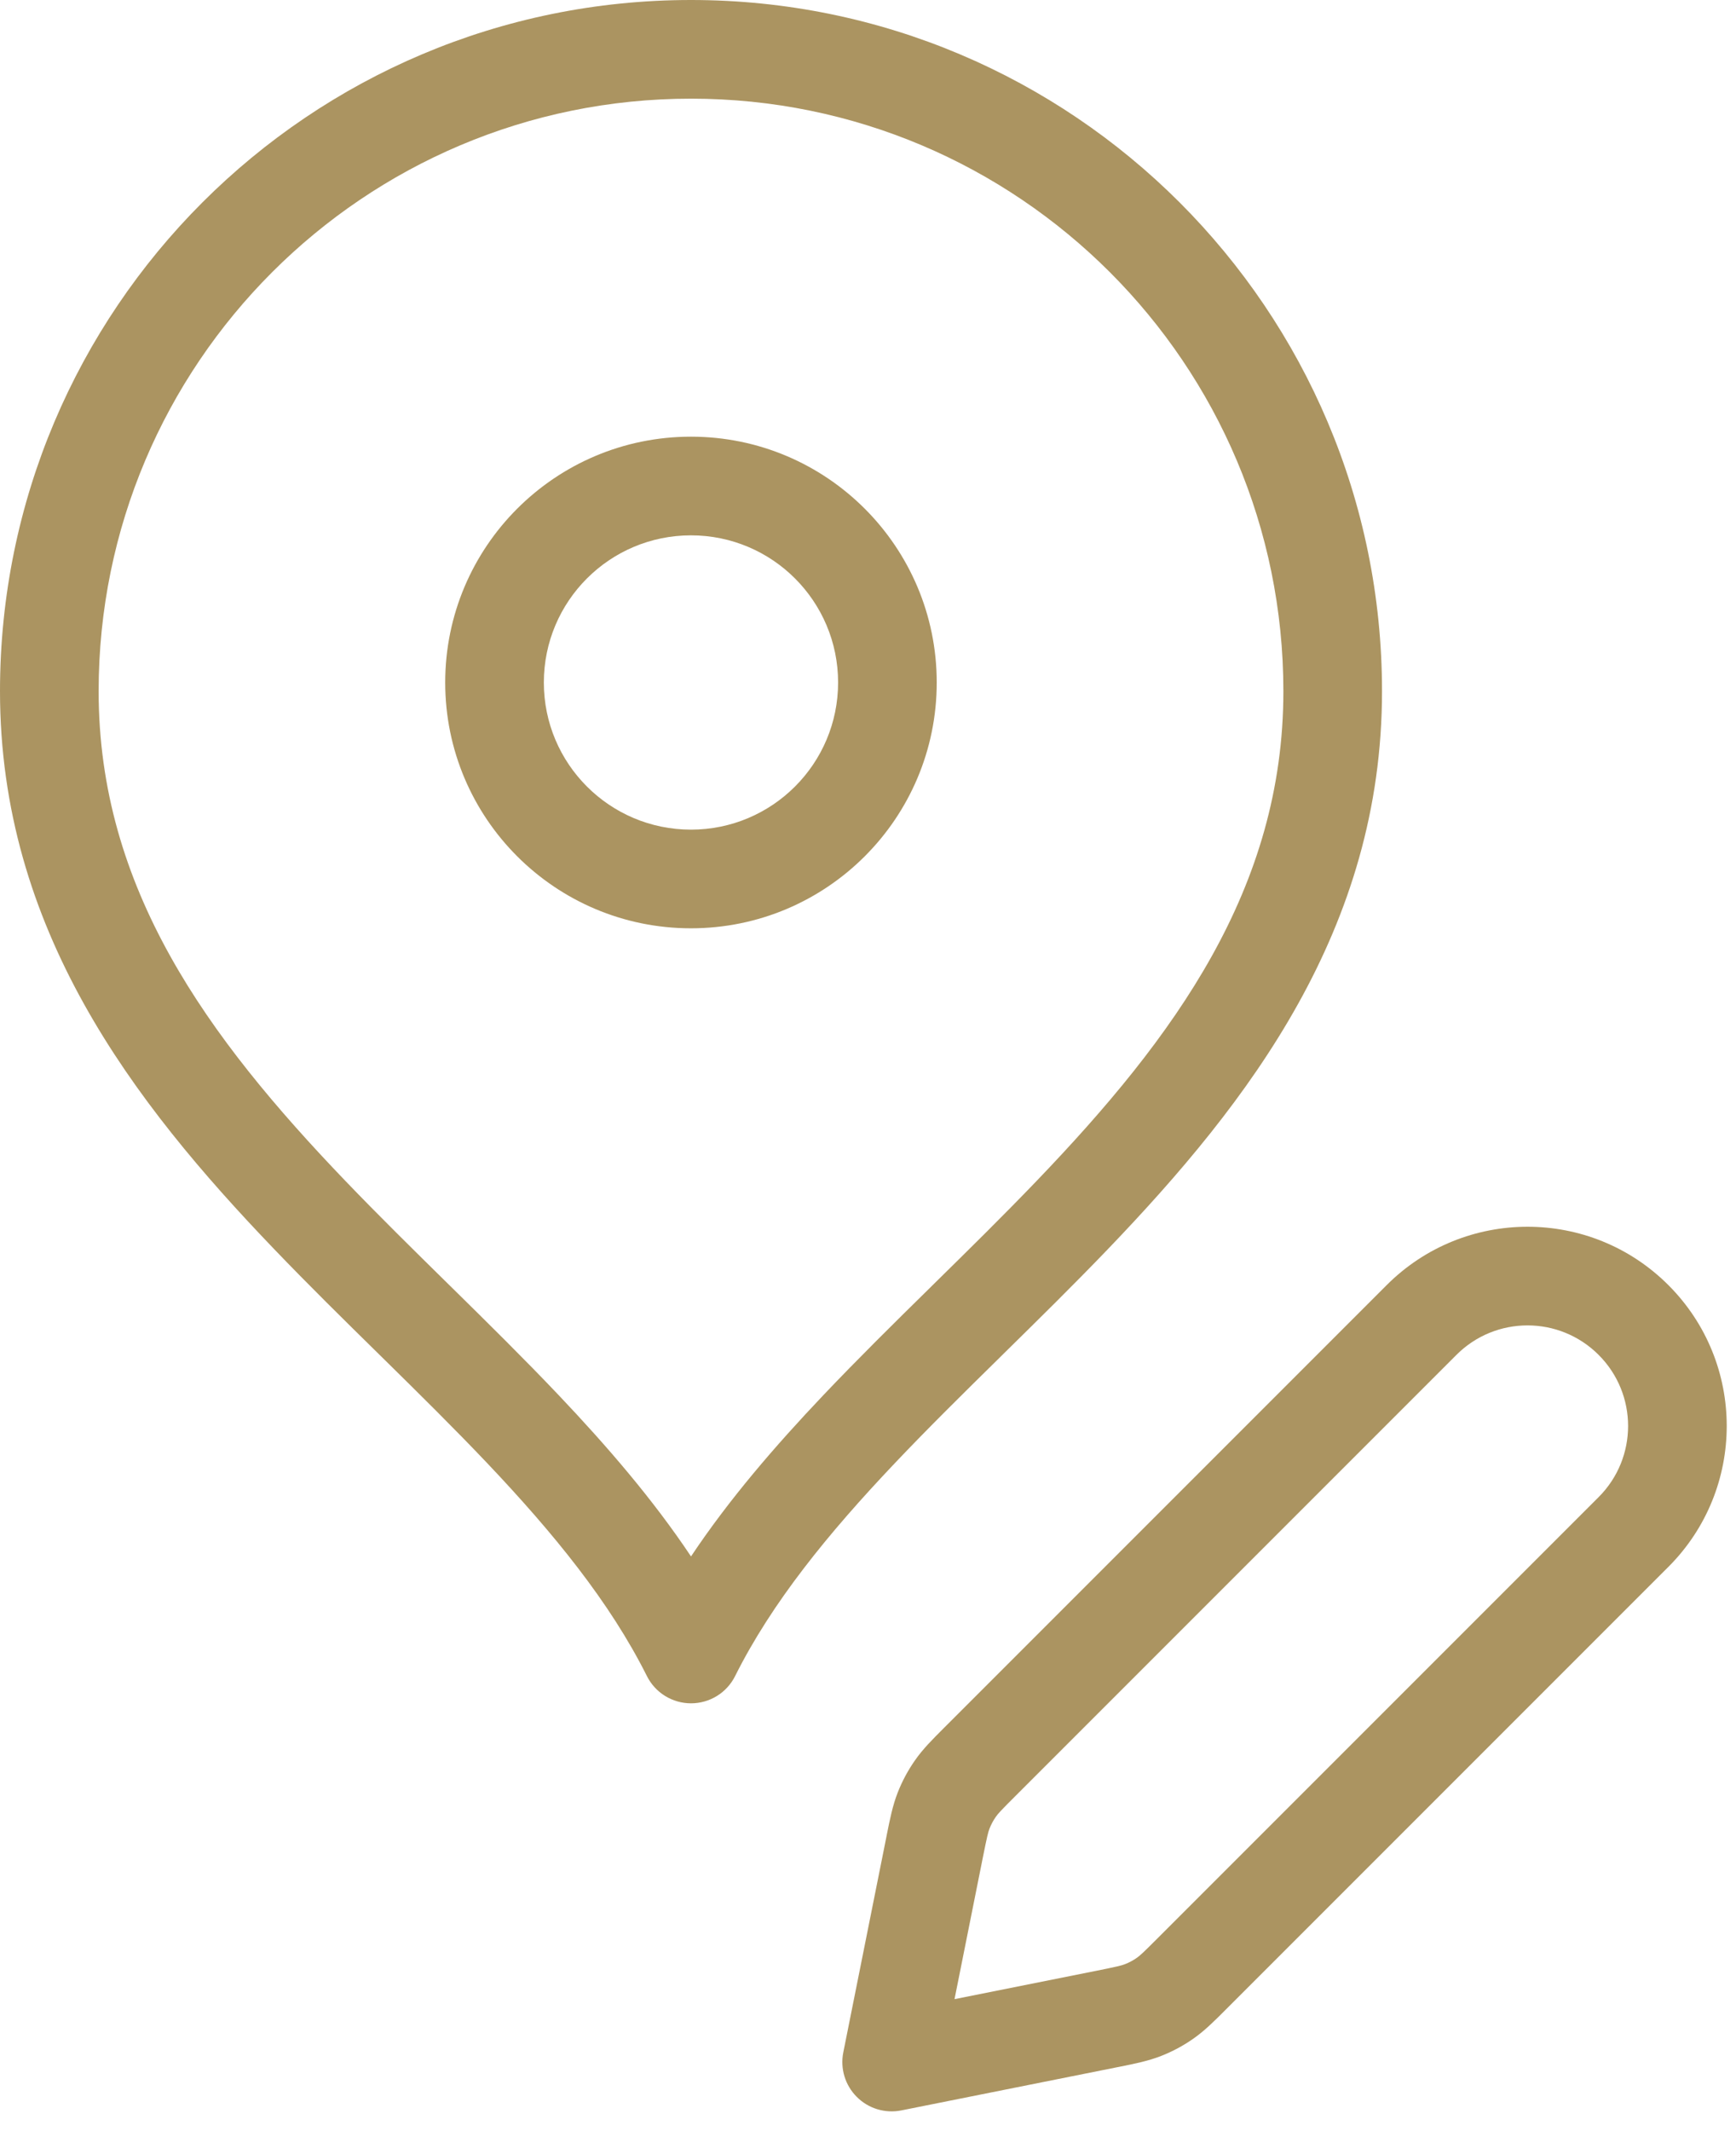
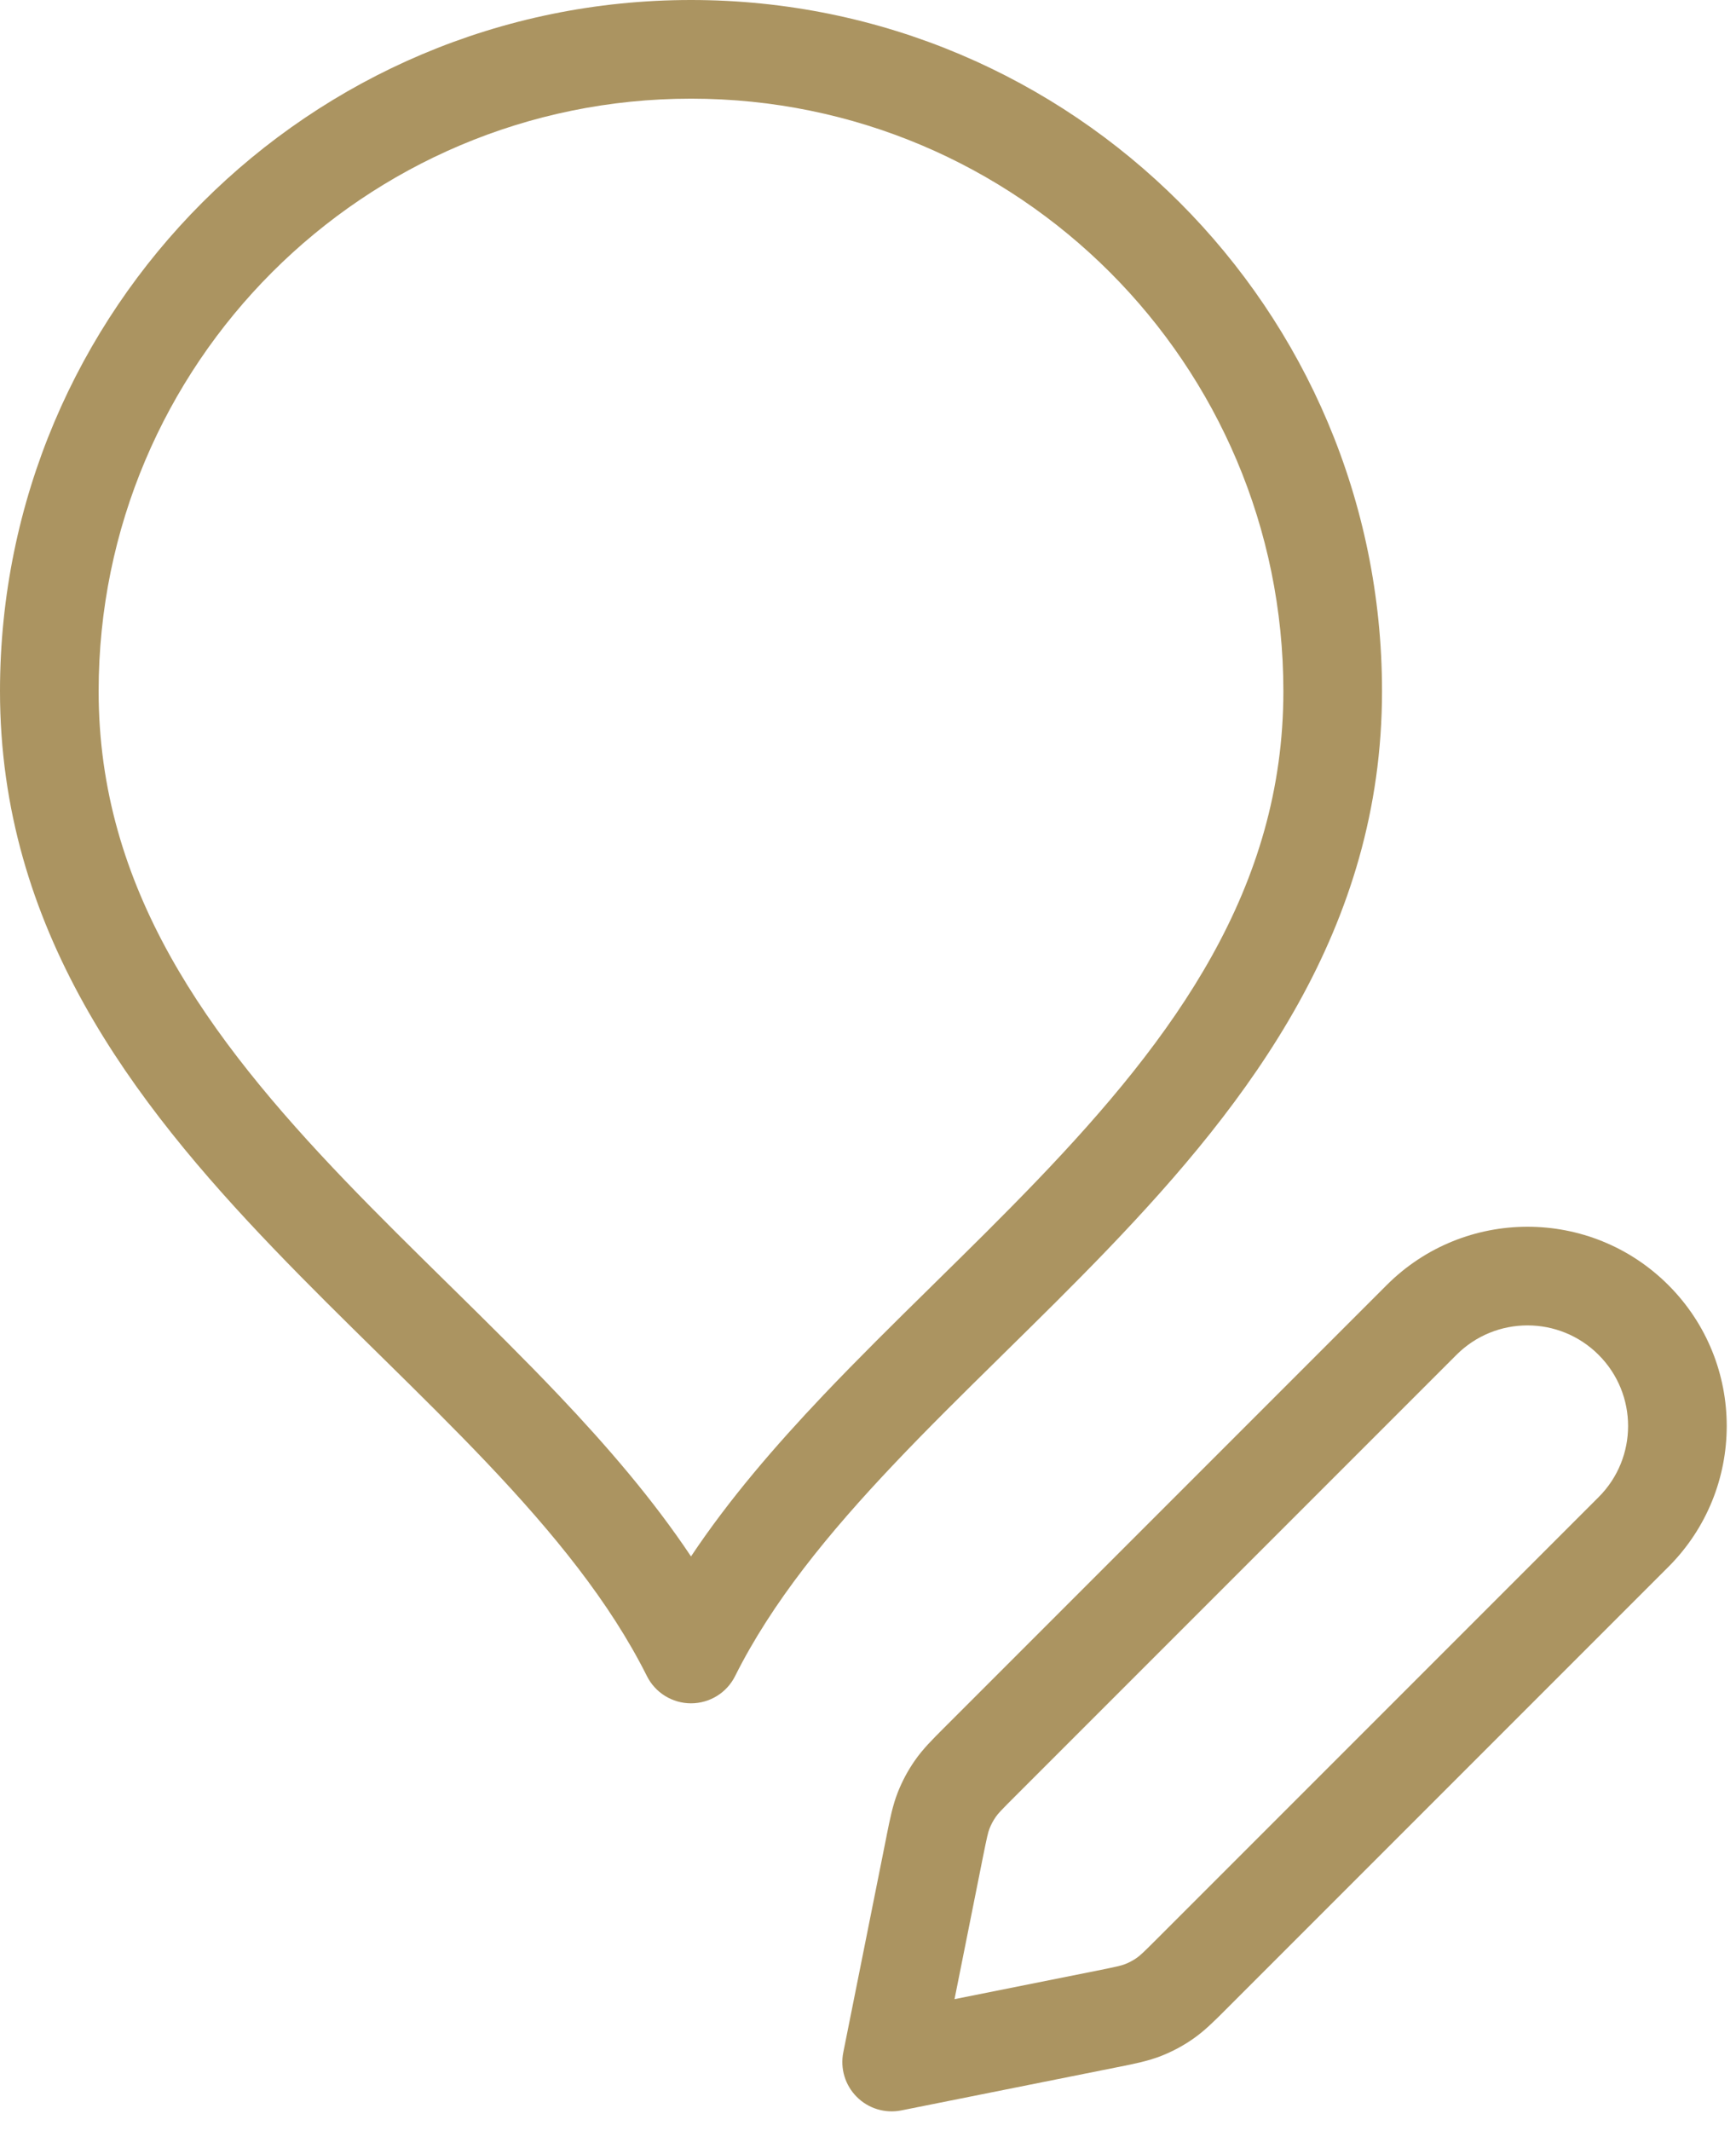
<svg xmlns="http://www.w3.org/2000/svg" width="44" height="54" viewBox="0 0 44 54" fill="none">
  <path fill-rule="evenodd" clip-rule="evenodd" d="M17.514 2.5C9.222 2.5 2.5 9.222 2.5 17.514C2.5 22.509 5.245 26.267 8.759 29.928C9.601 30.805 10.474 31.663 11.355 32.53L11.458 32.631C12.369 33.527 13.29 34.435 14.164 35.356C15.386 36.644 16.549 37.991 17.514 39.438C18.479 37.991 19.642 36.644 20.864 35.356C21.739 34.435 22.659 33.527 23.571 32.631L23.673 32.53C24.555 31.663 25.427 30.805 26.269 29.928C29.784 26.267 32.528 22.509 32.528 17.514C32.528 9.222 25.806 2.5 17.514 2.5ZM0 17.514C0 7.841 7.841 0 17.514 0C27.187 0 35.028 7.841 35.028 17.514C35.028 23.534 31.674 27.908 28.073 31.659C27.205 32.563 26.309 33.444 25.434 34.304L25.324 34.413C24.409 35.313 23.518 36.191 22.678 37.077C20.991 38.855 19.566 40.602 18.632 42.469C18.421 42.893 17.988 43.16 17.514 43.16C17.041 43.16 16.608 42.893 16.396 42.469C15.462 40.602 14.037 38.855 12.351 37.077C11.51 36.191 10.62 35.313 9.705 34.413L9.594 34.304C8.719 33.444 7.823 32.563 6.956 31.659C3.354 27.908 0 23.534 0 17.514Z" fill="#AB9461" />
-   <path fill-rule="evenodd" clip-rule="evenodd" d="M17.513 13.565C15.454 13.565 13.784 15.234 13.784 17.294C13.784 19.353 15.454 21.022 17.513 21.022C19.572 21.022 21.242 19.353 21.242 17.294C21.242 15.234 19.572 13.565 17.513 13.565ZM11.284 17.294C11.284 13.854 14.073 11.065 17.513 11.065C20.953 11.065 23.742 13.854 23.742 17.294C23.742 20.734 20.953 23.522 17.513 23.522C14.073 23.522 11.284 20.734 11.284 17.294Z" fill="#AB9461" />
  <path fill-rule="evenodd" clip-rule="evenodd" d="M35.146 32.563C37.118 30.591 40.315 30.591 42.286 32.563C44.258 34.534 44.258 37.731 42.286 39.703L31.119 50.87C31.1 50.889 31.081 50.907 31.063 50.926C30.776 51.213 30.53 51.459 30.242 51.66C29.989 51.837 29.715 51.983 29.428 52.096C29.101 52.224 28.76 52.292 28.362 52.372C28.336 52.377 28.31 52.382 28.284 52.387L22.845 53.475C22.435 53.557 22.011 53.429 21.716 53.133C21.42 52.838 21.292 52.414 21.374 52.004L22.462 46.565C22.467 46.539 22.472 46.513 22.477 46.487C22.557 46.089 22.625 45.748 22.753 45.421C22.866 45.133 23.012 44.86 23.189 44.607C23.389 44.319 23.636 44.073 23.923 43.786C23.941 43.767 23.96 43.749 23.979 43.73L35.146 32.563ZM40.518 34.331C39.523 33.335 37.909 33.335 36.914 34.331L25.747 45.498C25.374 45.87 25.297 45.953 25.239 46.037C25.175 46.129 25.121 46.229 25.08 46.334C25.043 46.428 25.017 46.539 24.913 47.055L24.193 50.656L27.794 49.936C28.31 49.832 28.42 49.806 28.515 49.769C28.62 49.728 28.72 49.674 28.812 49.61C28.895 49.552 28.979 49.475 29.351 49.102L40.518 37.935C41.514 36.94 41.514 35.326 40.518 34.331Z" fill="#AB9461" />
</svg>